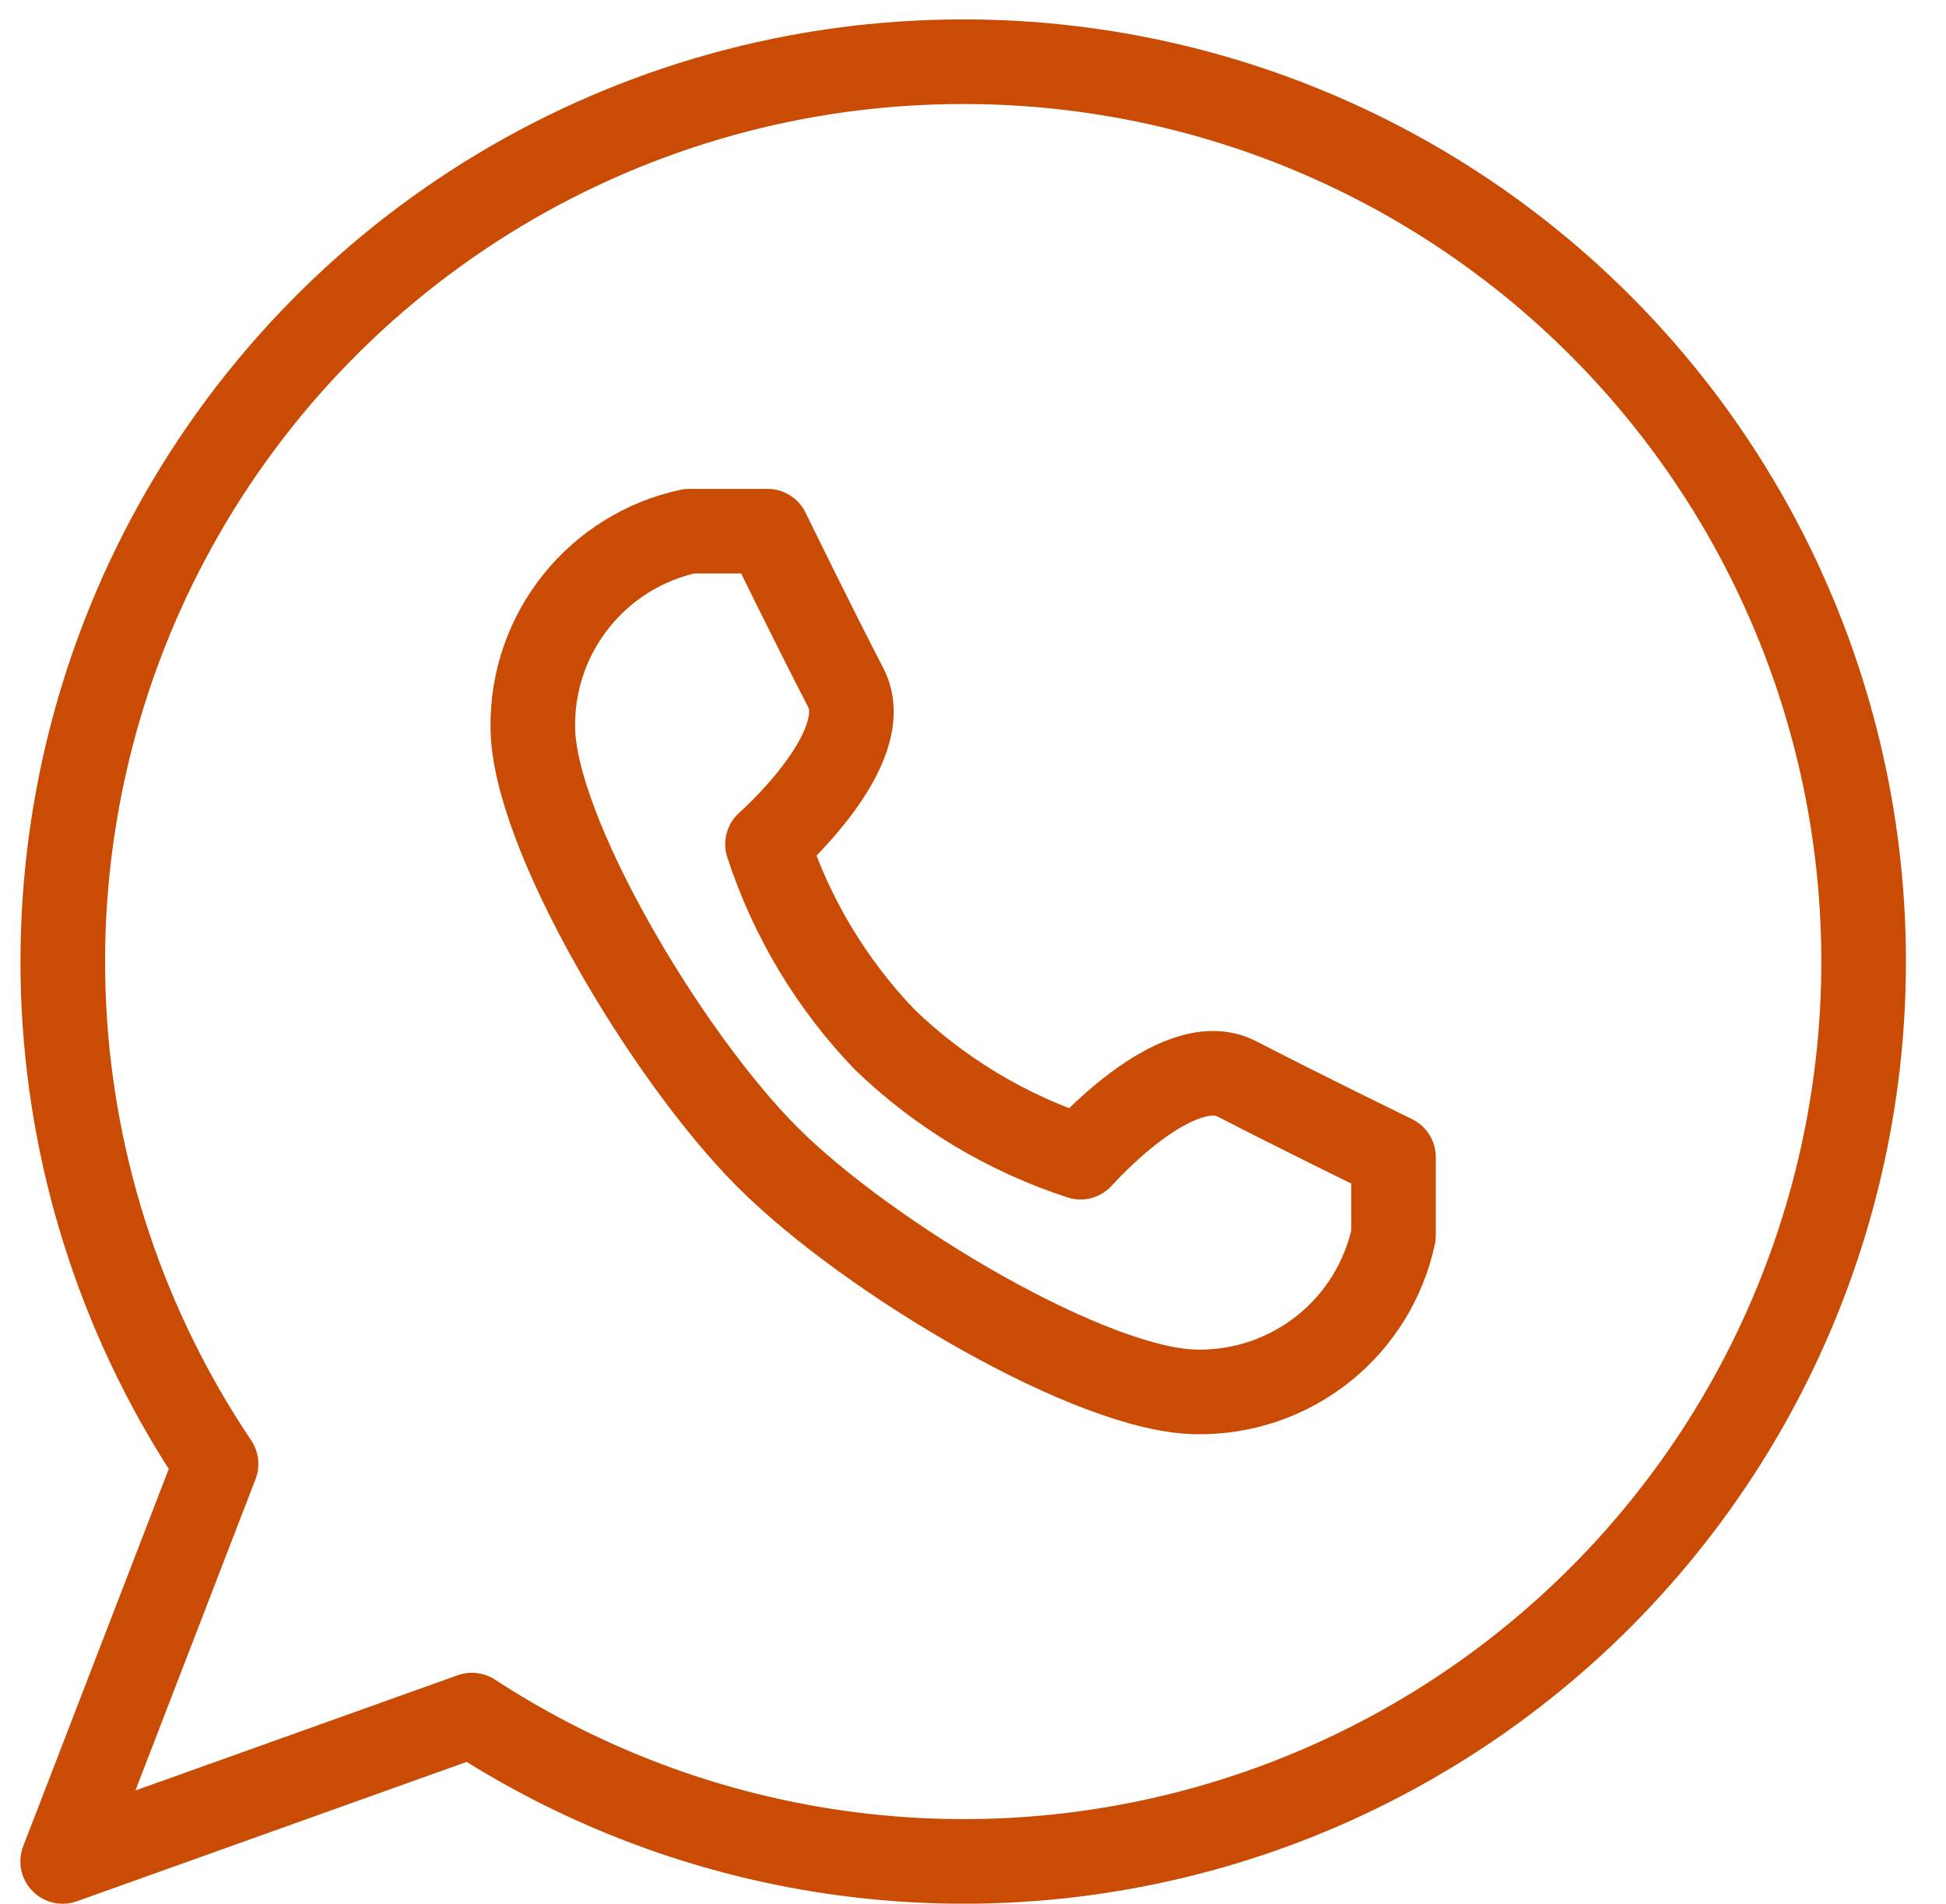
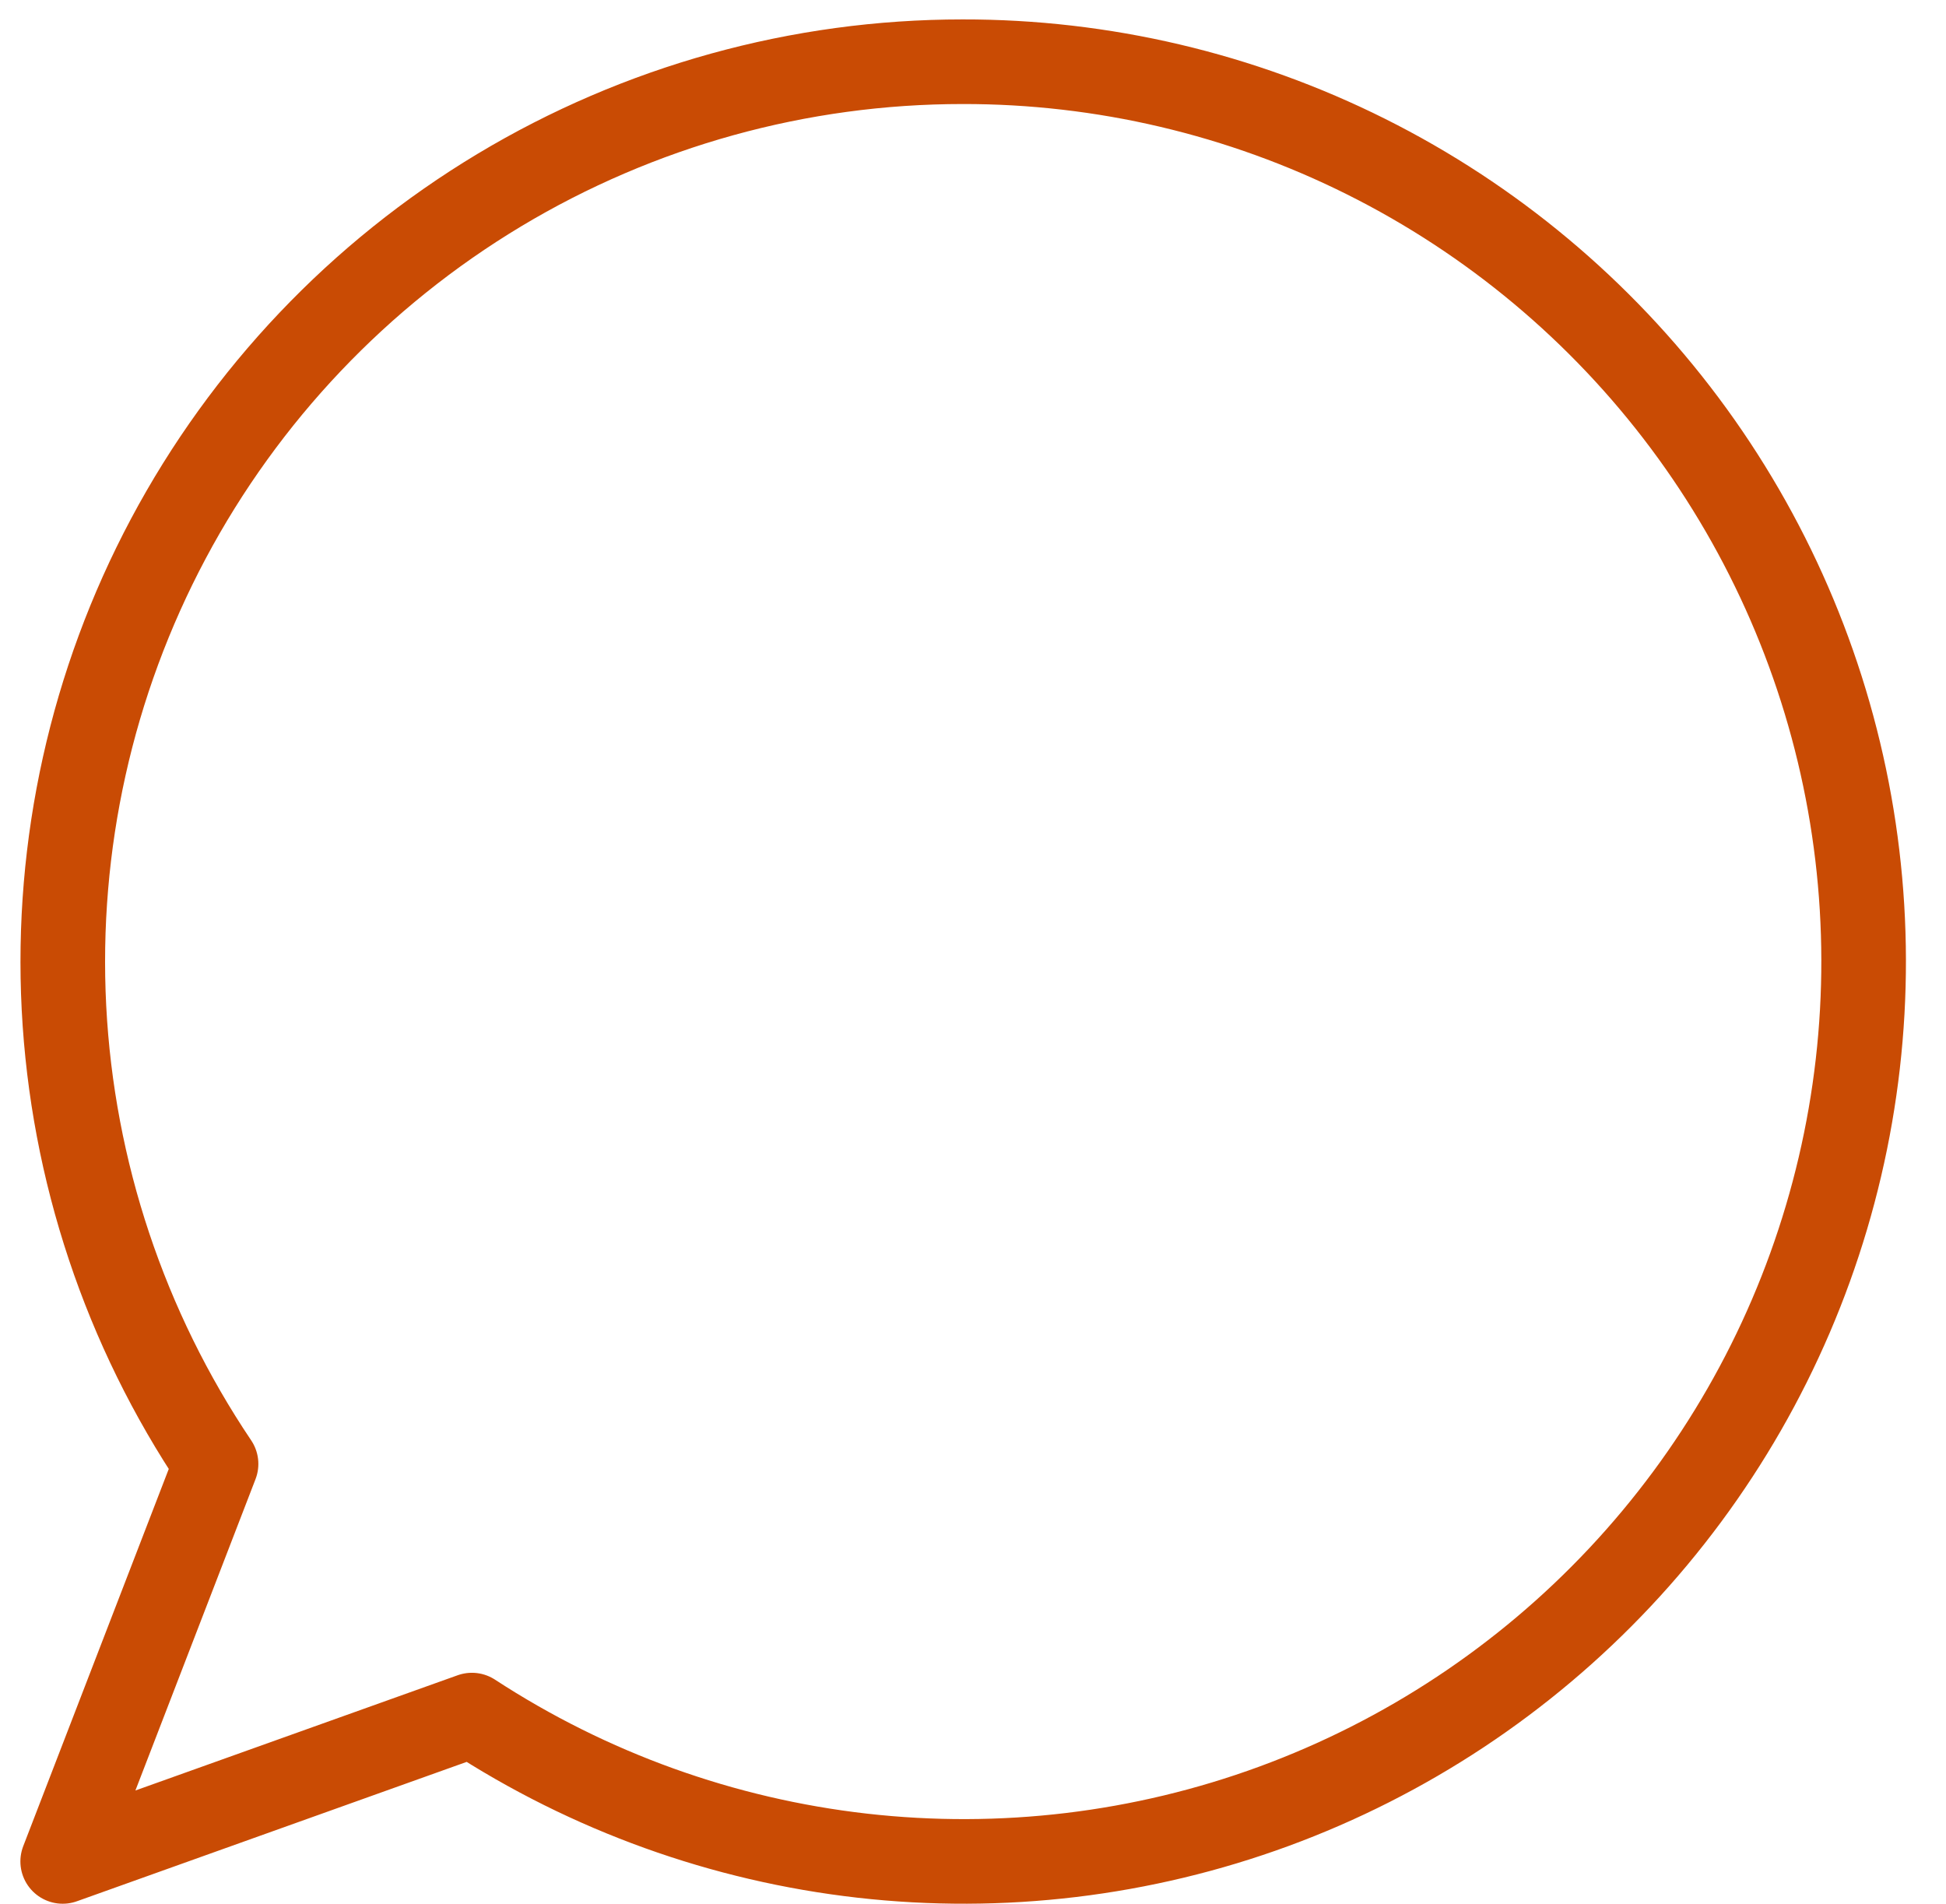
<svg xmlns="http://www.w3.org/2000/svg" width="46" height="45" viewBox="0 0 46 45" fill="none">
  <path d="M22.753 1.459C18.895 1.459 15.11 2.508 11.803 4.494C8.496 6.481 5.792 9.329 3.979 12.734C2.166 16.139 1.314 19.973 1.512 23.825C1.711 27.677 2.954 31.403 5.107 34.604L1.482 44L11.155 40.541C13.93 42.352 17.089 43.49 20.381 43.864C23.672 44.238 27.006 43.838 30.116 42.696C33.226 41.553 36.026 39.7 38.293 37.284C40.56 34.868 42.232 31.956 43.174 28.78C44.117 25.604 44.304 22.252 43.722 18.99C43.139 15.729 41.803 12.648 39.82 9.995C37.836 7.341 35.26 5.187 32.297 3.705C29.334 2.223 26.066 1.454 22.753 1.459Z" stroke="#C94B04" stroke-width="2" stroke-linecap="round" stroke-linejoin="round" />
-   <path d="M18.143 27.353C20.548 29.758 25.856 32.902 28.316 32.902C29.395 32.913 30.445 32.551 31.288 31.877C32.131 31.203 32.714 30.258 32.94 29.203V27.353C32.94 27.353 30.665 26.243 29.241 25.504C27.817 24.764 25.542 27.353 25.542 27.353C23.811 26.789 22.23 25.841 20.918 24.579C19.656 23.267 18.707 21.686 18.143 19.955C18.143 19.955 20.733 17.68 19.993 16.255C19.253 14.831 18.143 12.556 18.143 12.556H16.294C15.239 12.782 14.294 13.366 13.62 14.209C12.945 15.051 12.583 16.101 12.595 17.18C12.595 19.64 15.739 24.949 18.143 27.353Z" stroke="#C94B04" stroke-width="2" stroke-linecap="round" stroke-linejoin="round" />
</svg>